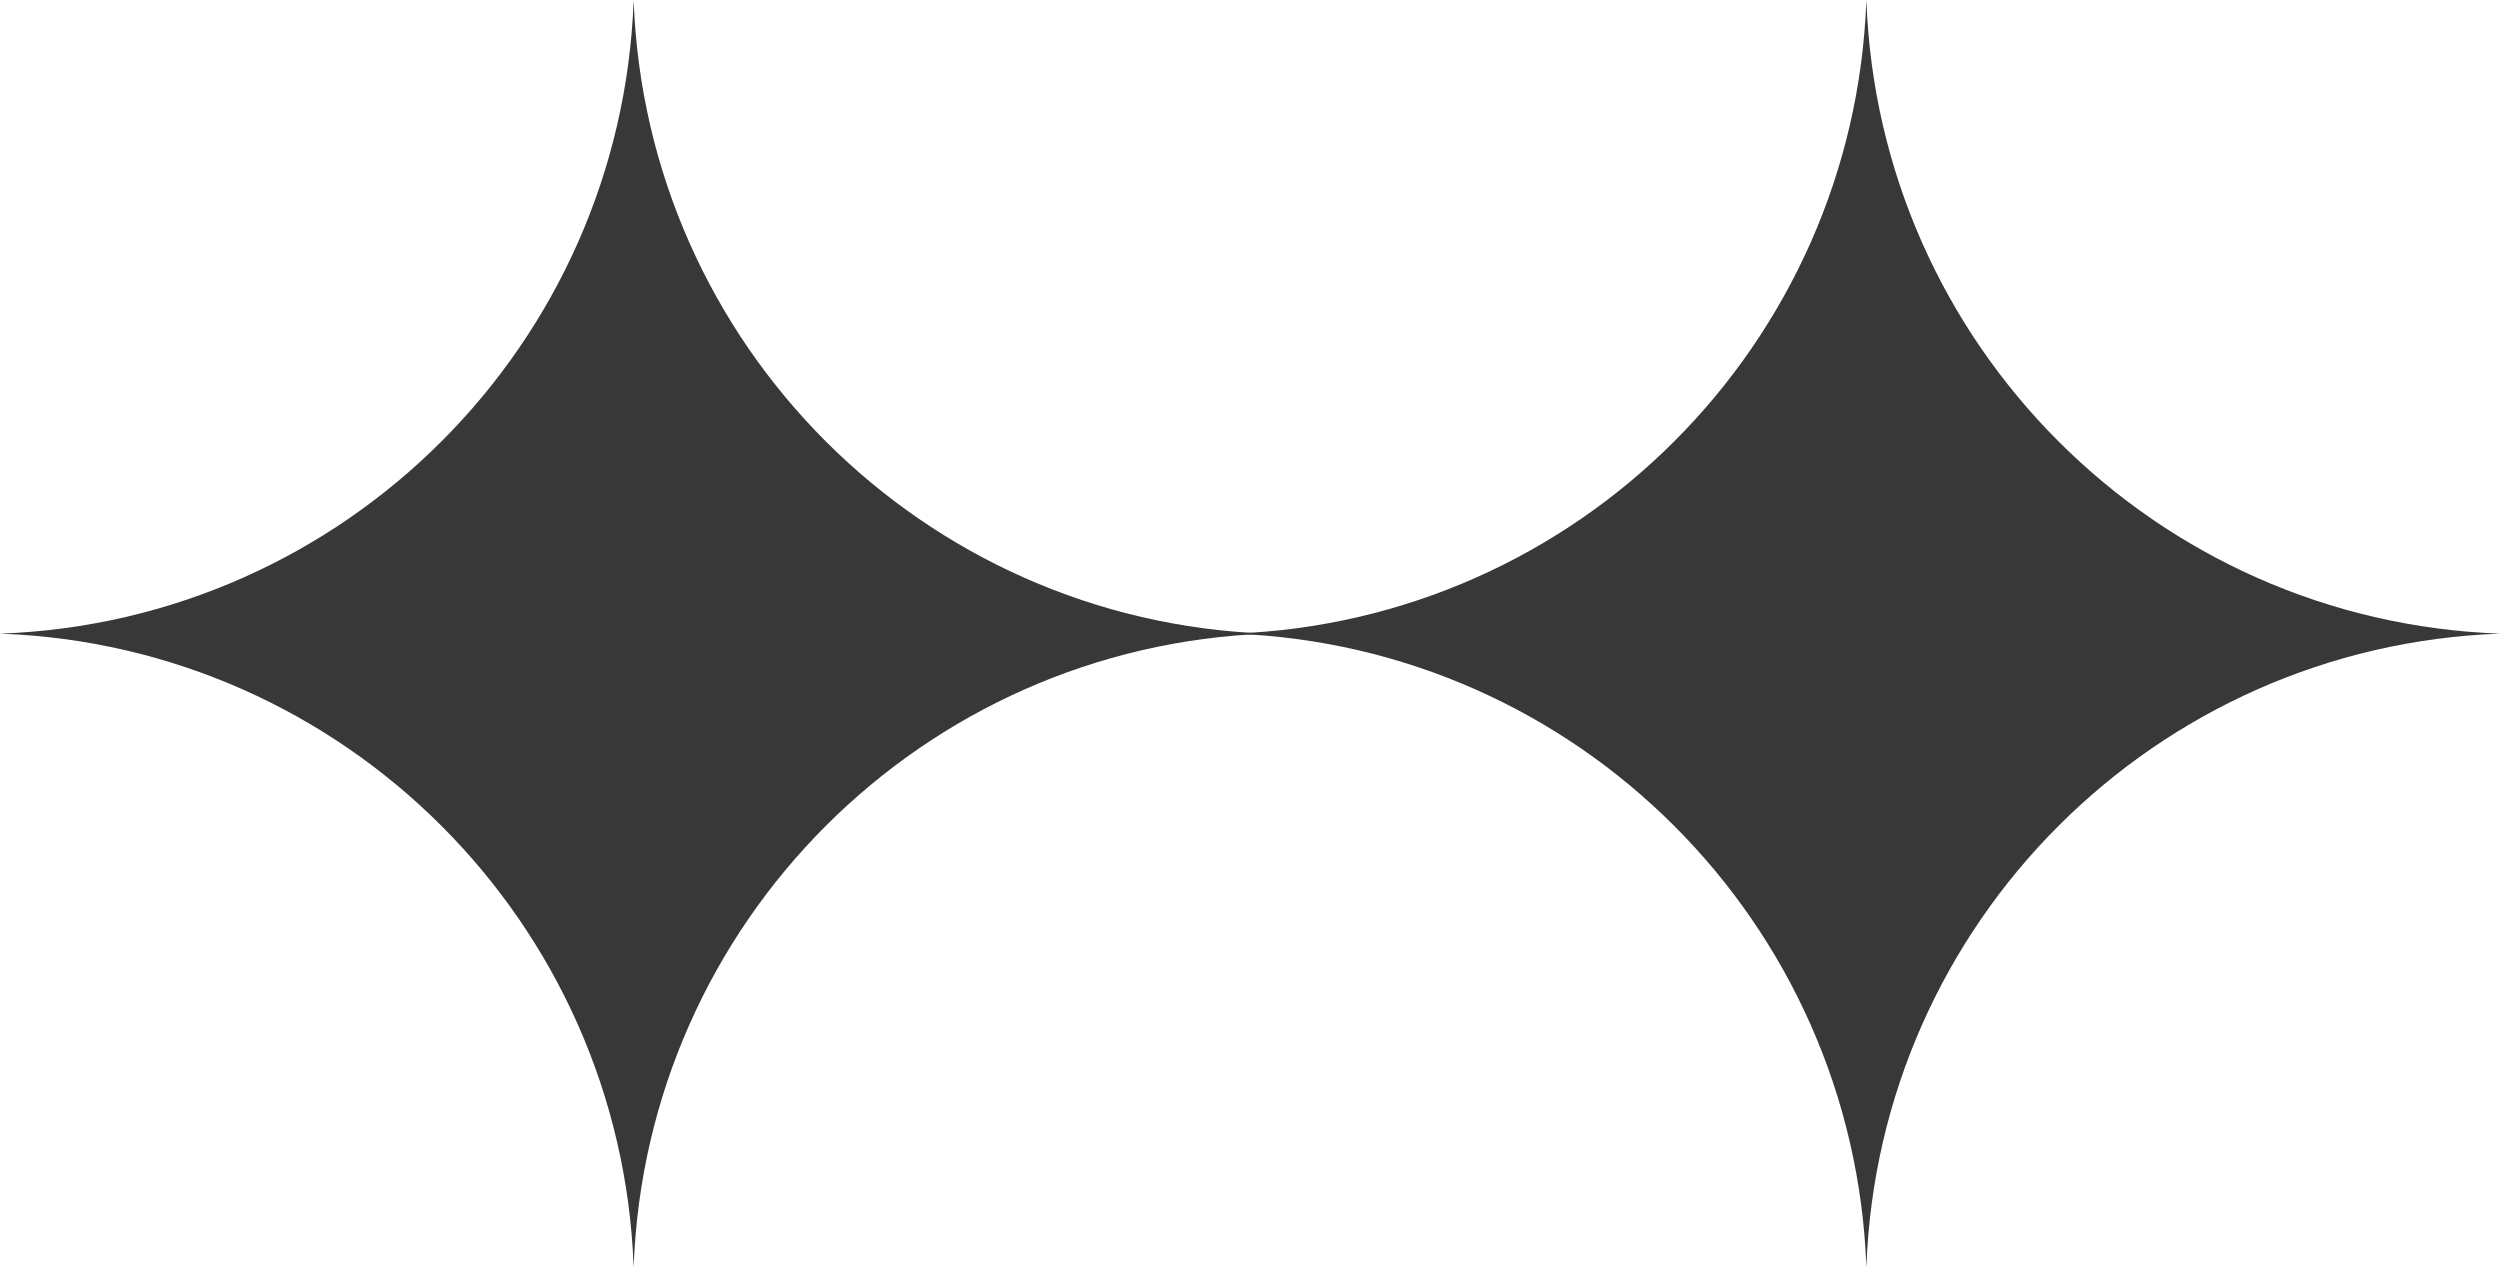
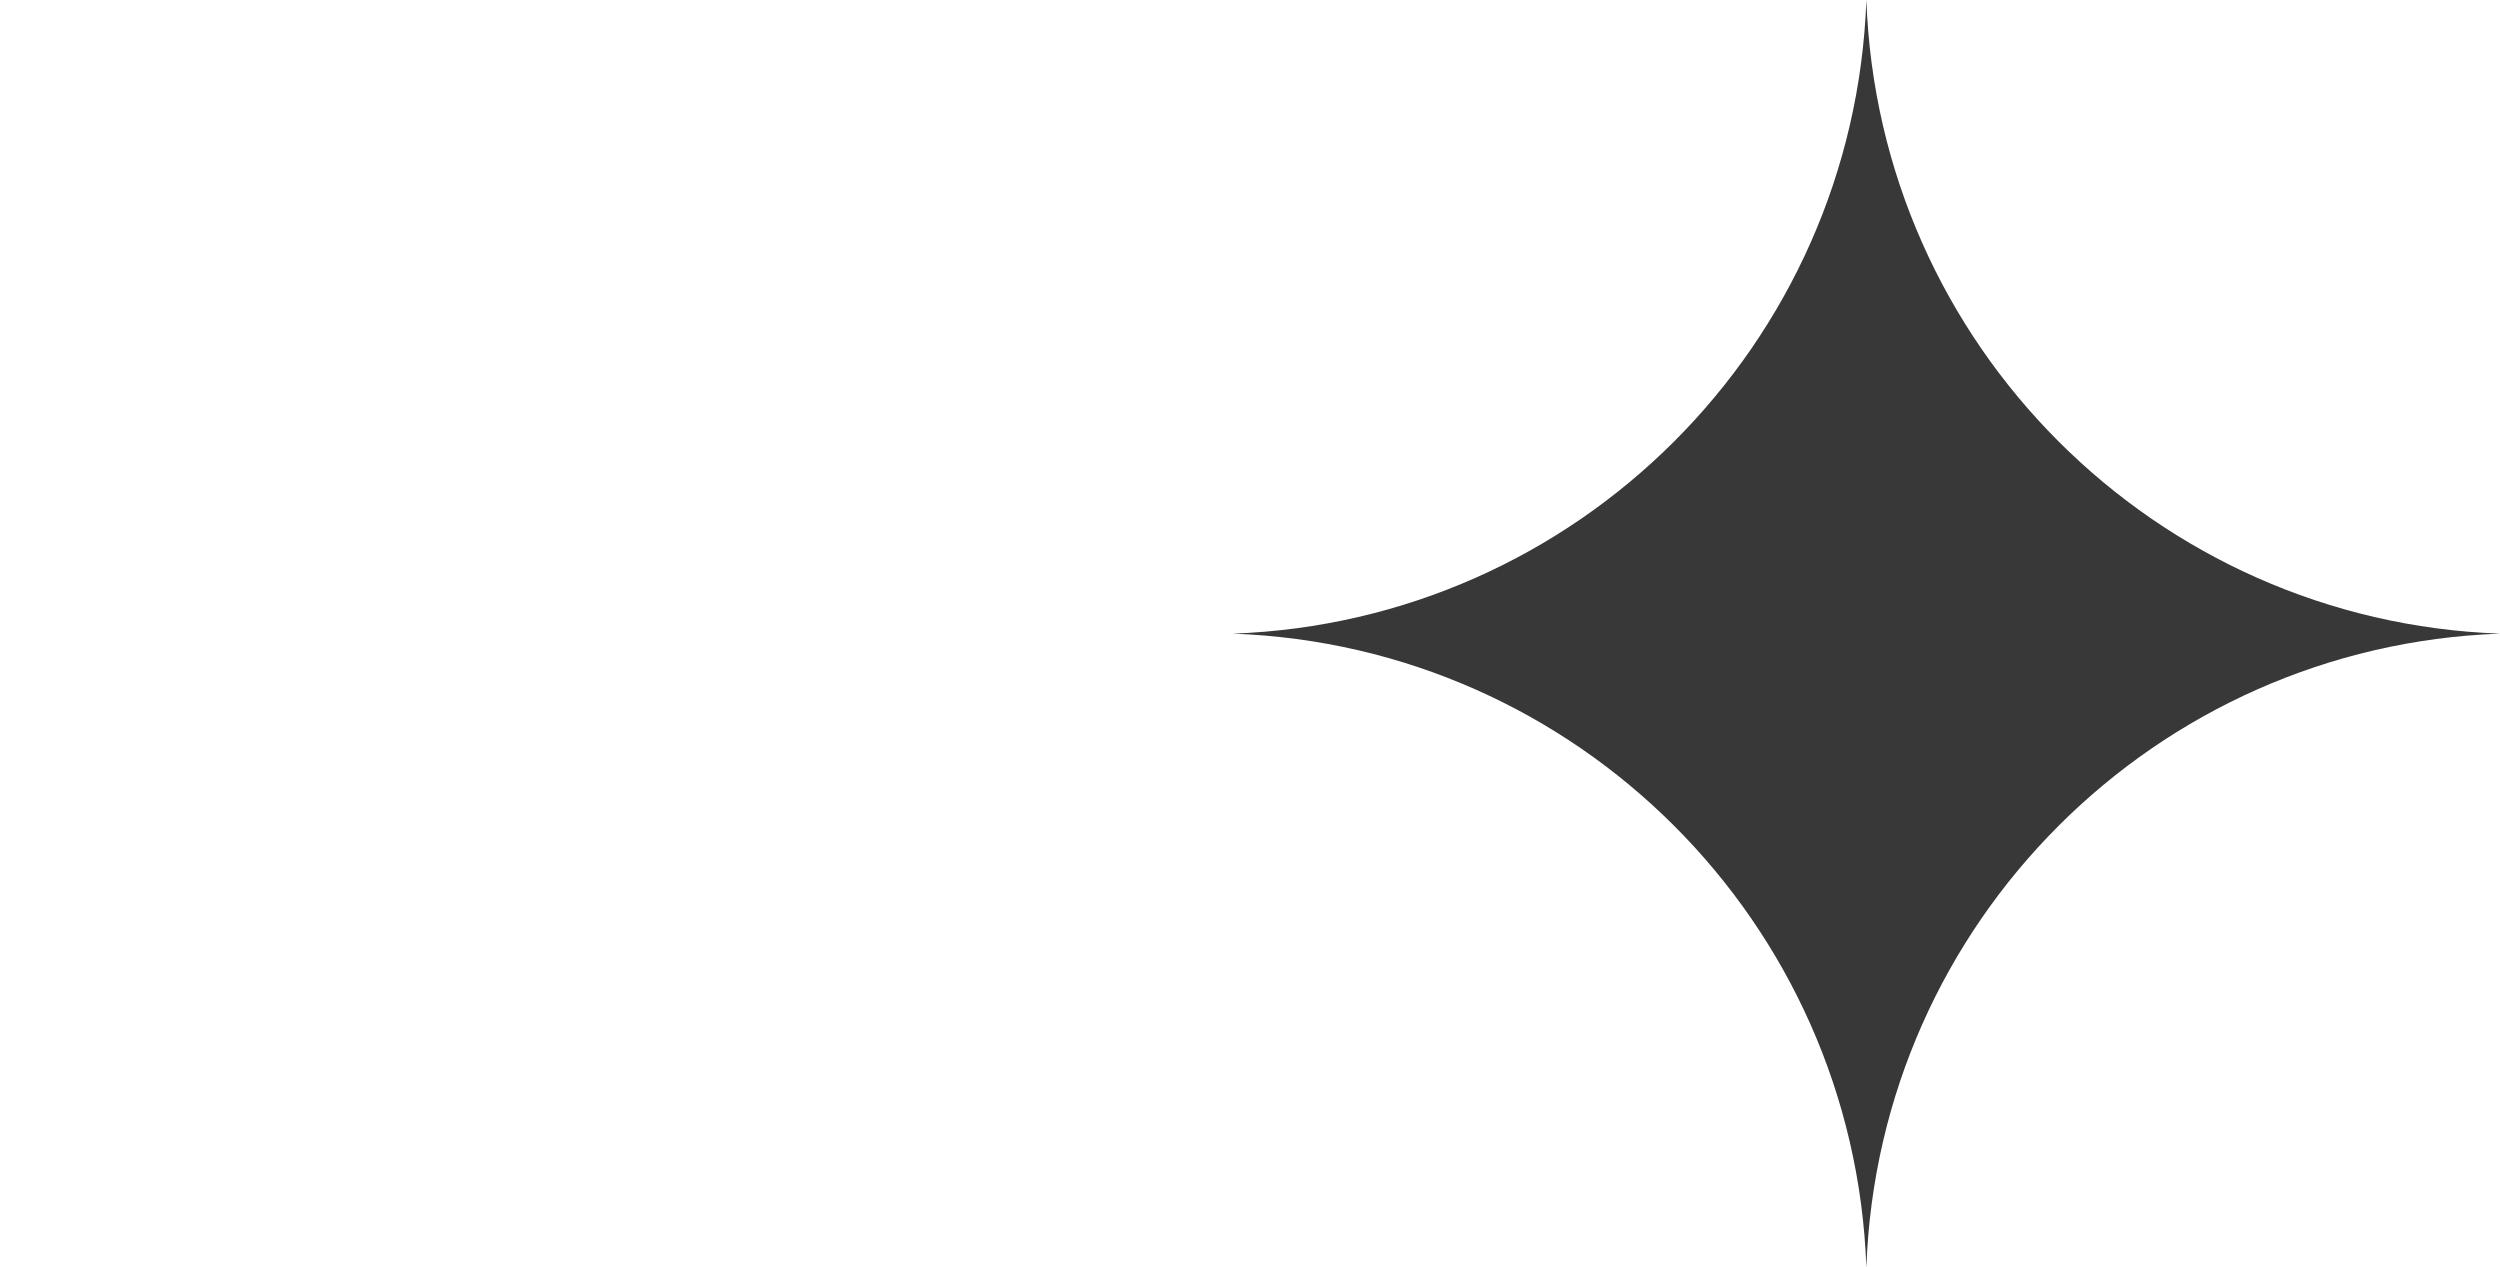
<svg xmlns="http://www.w3.org/2000/svg" width="217" height="110" viewBox="0 0 217 110" fill="none">
  <path d="M162 0C163.074 29.92 187.08 53.926 217 55C187.08 56.074 163.074 80.08 162 110C160.926 80.08 136.92 56.074 107 55C136.92 53.926 160.926 29.92 162 0Z" fill="#383838" />
-   <path d="M55 0C56.074 29.92 80.08 53.926 110 55C80.08 56.074 56.074 80.08 55 110C53.926 80.08 29.92 56.074 0 55C29.92 53.926 53.926 29.92 55 0Z" fill="#383838" />
</svg>